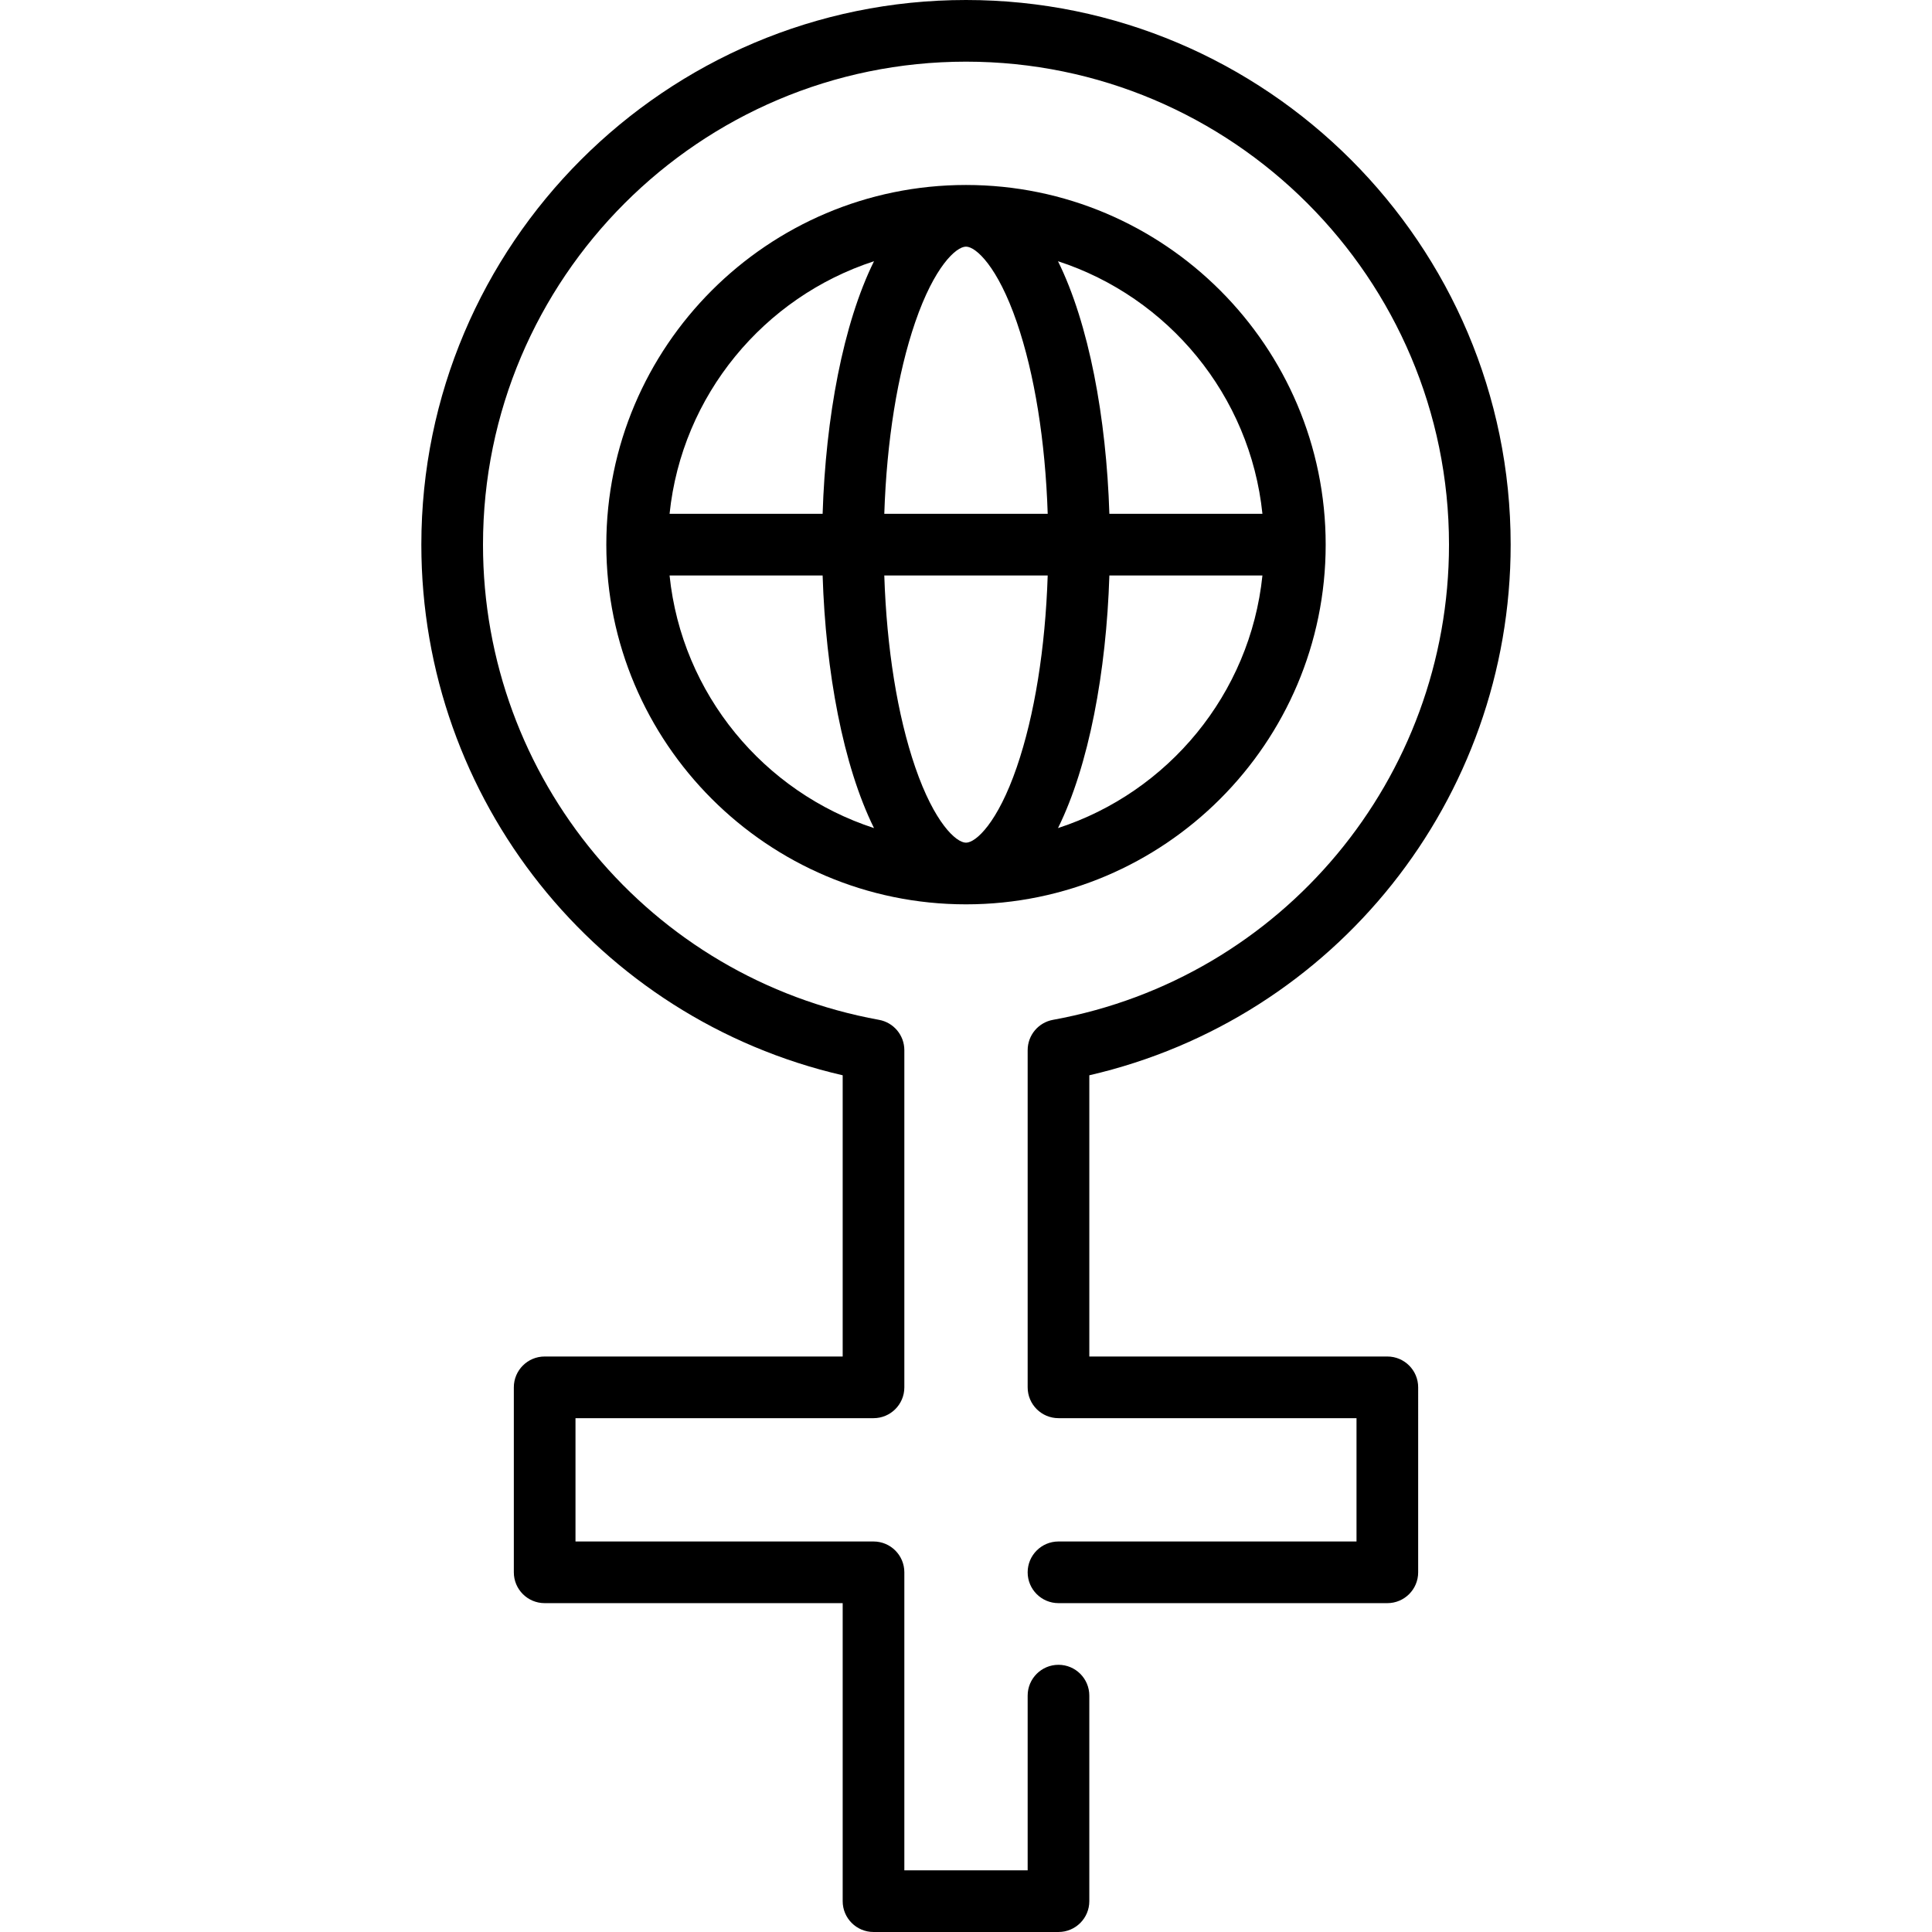
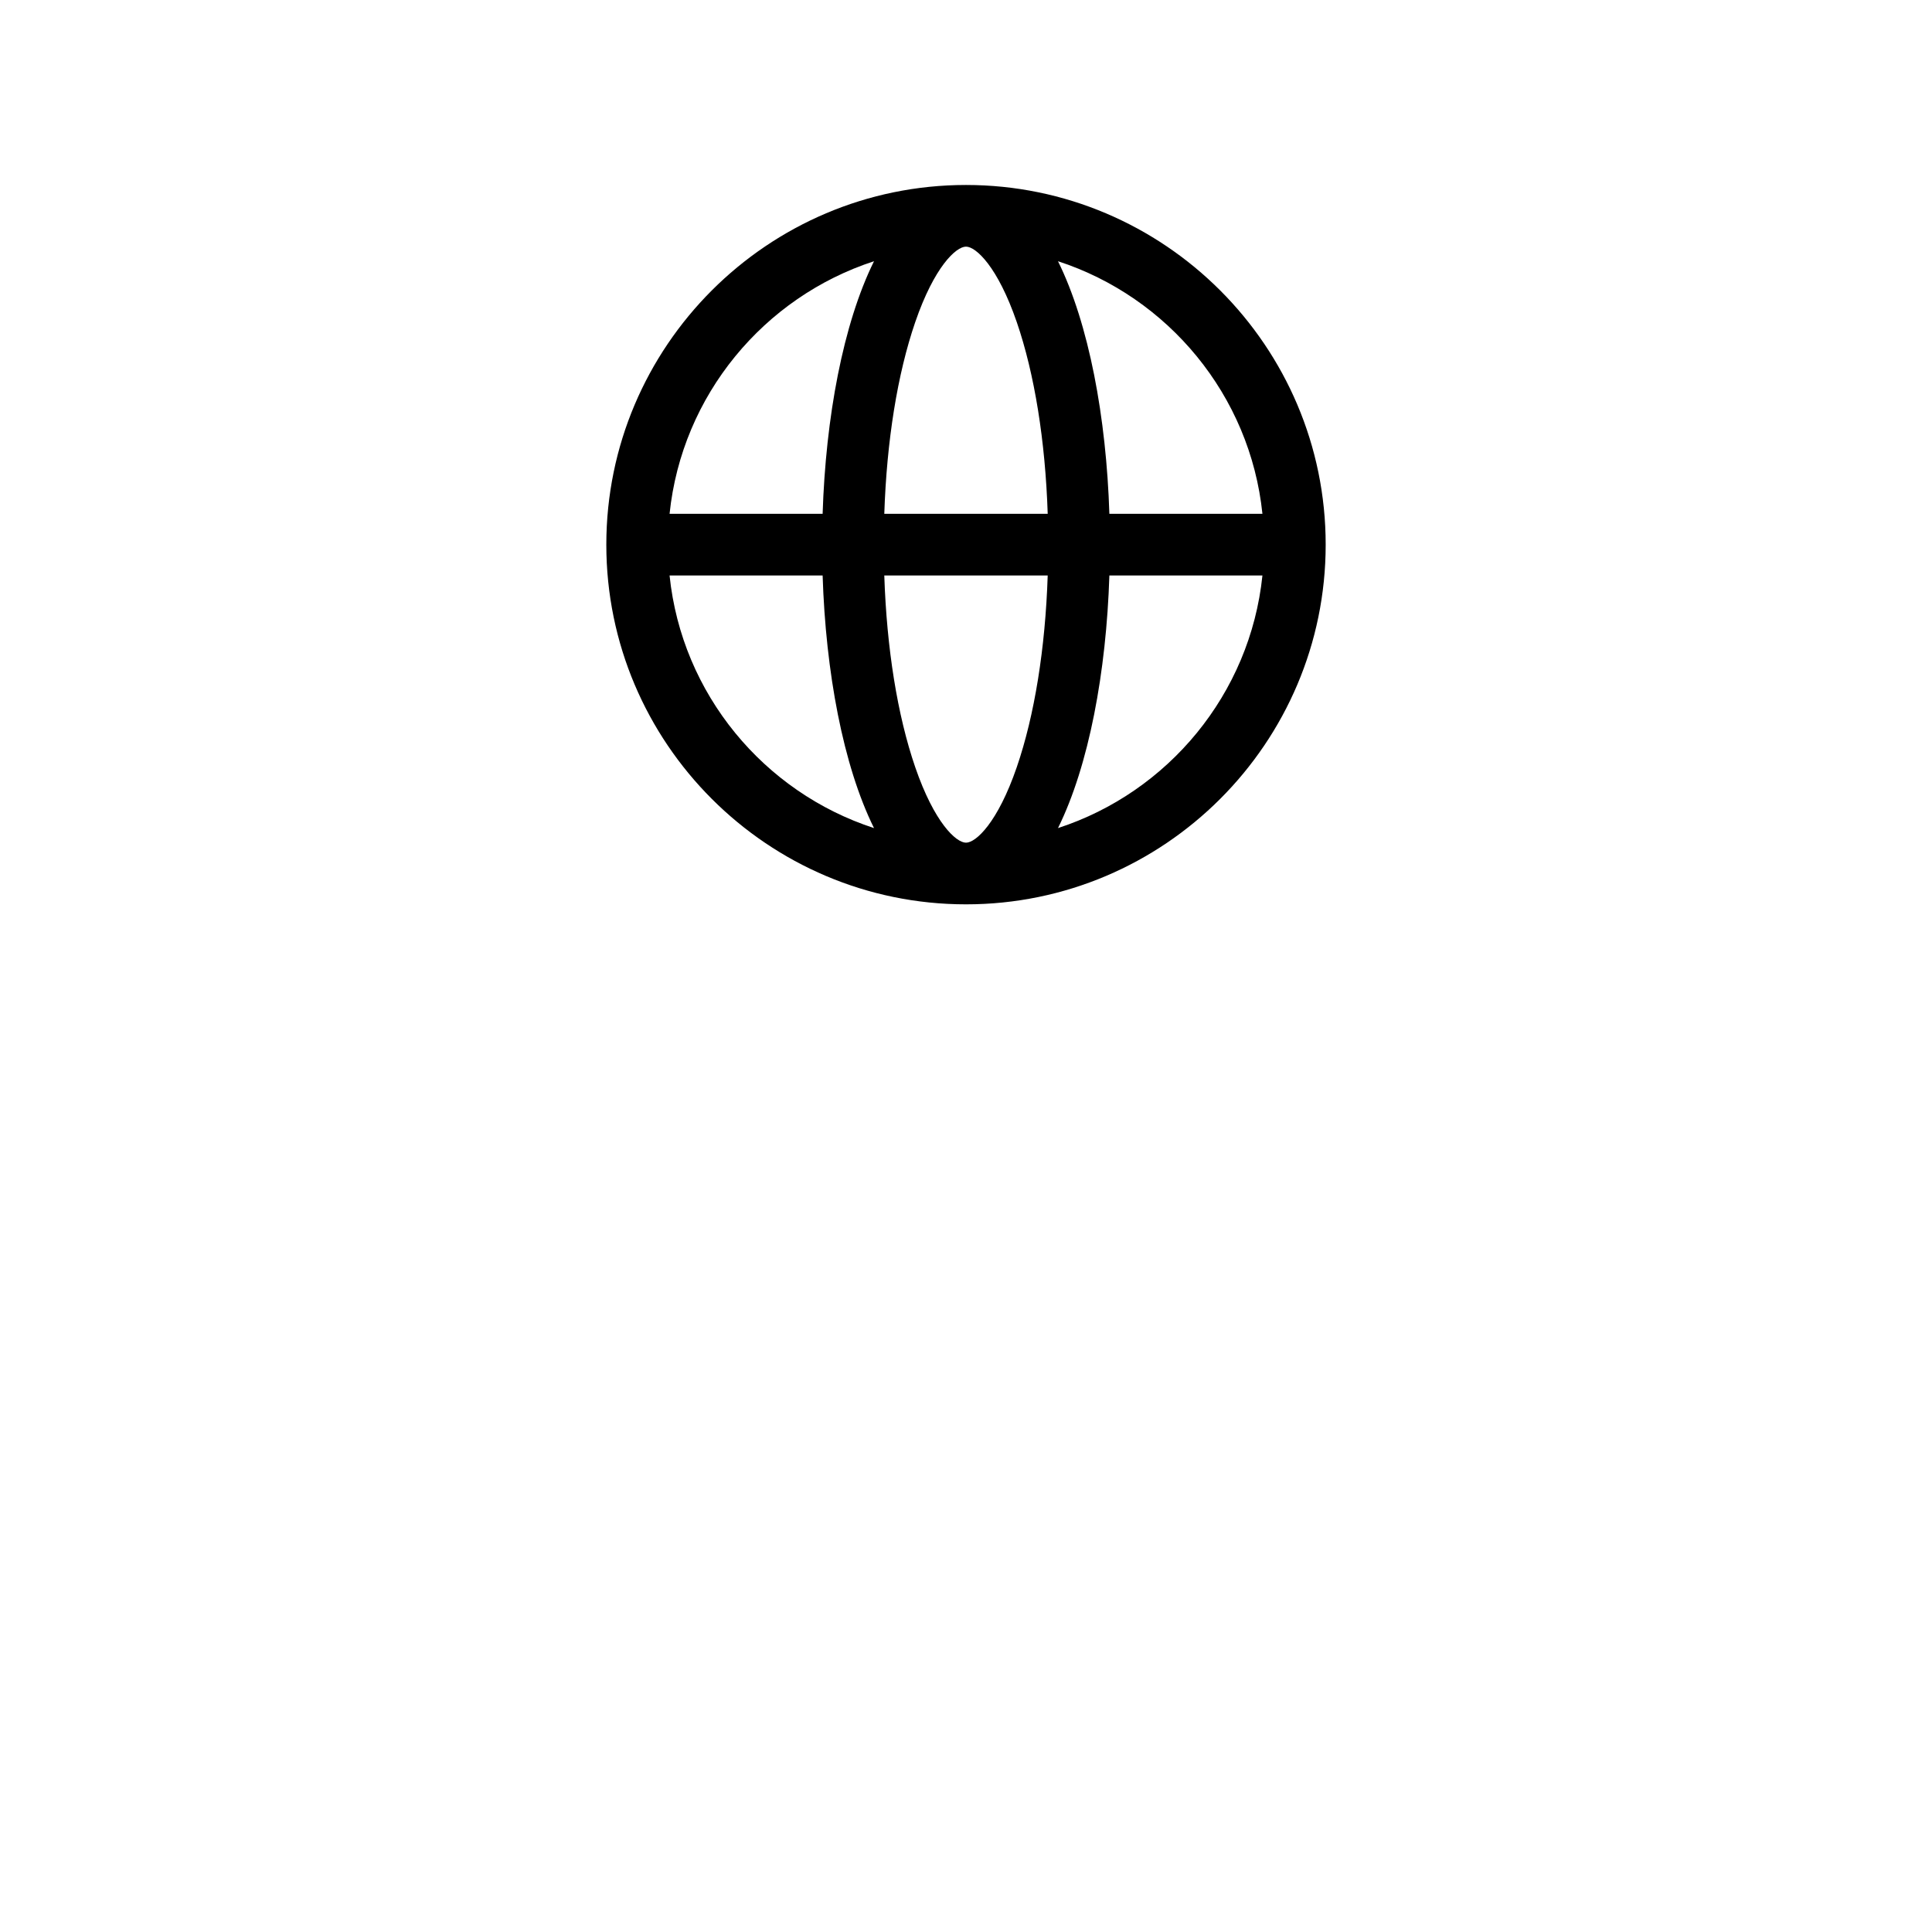
<svg xmlns="http://www.w3.org/2000/svg" fill="#000000" height="800px" width="800px" version="1.1" id="Layer_1" viewBox="0 0 512 512" xml:space="preserve">
  <g>
    <g>
      <path d="M256,49.021c-52.56,0-95.319,42.76-95.319,95.319c0,52.56,42.76,95.319,95.319,95.319s95.319-42.76,95.319-95.319    C351.319,91.781,308.559,49.021,256,49.021z M334.557,136.17h-40.561c-0.81-25.493-5.41-50.343-13.616-66.94    C309.539,78.718,331.311,104.73,334.557,136.17z M177.443,152.511h40.561c0.81,25.493,5.41,50.343,13.616,66.94    C202.461,209.962,180.689,183.951,177.443,152.511z M218.004,136.17h-40.561c3.246-31.44,25.018-57.452,54.177-66.94    C223.414,85.828,218.815,110.676,218.004,136.17z M269.455,203.309c-5.045,14.68-10.811,20.01-13.455,20.01    s-8.41-5.33-13.457-20.01c-4.714-13.711-7.568-31.512-8.197-50.798h43.306C277.022,171.796,274.168,189.597,269.455,203.309z     M234.347,136.17c0.63-19.285,3.484-37.086,8.197-50.798c5.046-14.68,10.812-20.01,13.456-20.01s8.41,5.33,13.457,20.01    c4.714,13.711,7.568,31.512,8.197,50.798H234.347z M280.38,219.451c8.206-16.598,12.805-41.446,13.616-66.94h40.561    C331.311,183.951,309.539,209.962,280.38,219.451z" />
    </g>
  </g>
  <g>
    <g>
-       <path d="M367.66,359.489h-78.979v-74.528c65.102-15.027,111.66-73.103,111.66-140.621C400.34,64.751,335.59,0,256,0    S111.66,64.751,111.66,144.34c0,67.518,46.557,125.595,111.66,140.621v74.528H144.34c-4.513,0-8.17,3.657-8.17,8.17v49.021    c0,4.513,3.657,8.17,8.17,8.17h78.979v78.979c0,4.513,3.657,8.17,8.17,8.17h49.021c4.513,0,8.17-3.657,8.17-8.17v-54.468    c0-4.513-3.657-8.17-8.17-8.17c-4.513,0-8.17,3.657-8.17,8.17v46.298H239.66v-78.979c0-4.513-3.657-8.17-8.17-8.17h-78.979V375.83    h78.979c4.513,0,8.17-3.657,8.17-8.17v-89.353c0-3.949-2.825-7.331-6.708-8.038C172.139,259.213,128,206.252,128,144.34    c0-70.58,57.42-128,128-128s128,57.42,128,128c0,61.912-44.139,114.872-104.951,125.928c-3.884,0.706-6.708,4.089-6.708,8.038    v89.353c0,4.513,3.657,8.17,8.17,8.17h78.979v32.681h-78.979c-4.513,0-8.17,3.657-8.17,8.17s3.657,8.17,8.17,8.17h87.149    c4.513,0,8.17-3.657,8.17-8.17V367.66C375.83,363.146,372.173,359.489,367.66,359.489z" />
-     </g>
+       </g>
  </g>
</svg>